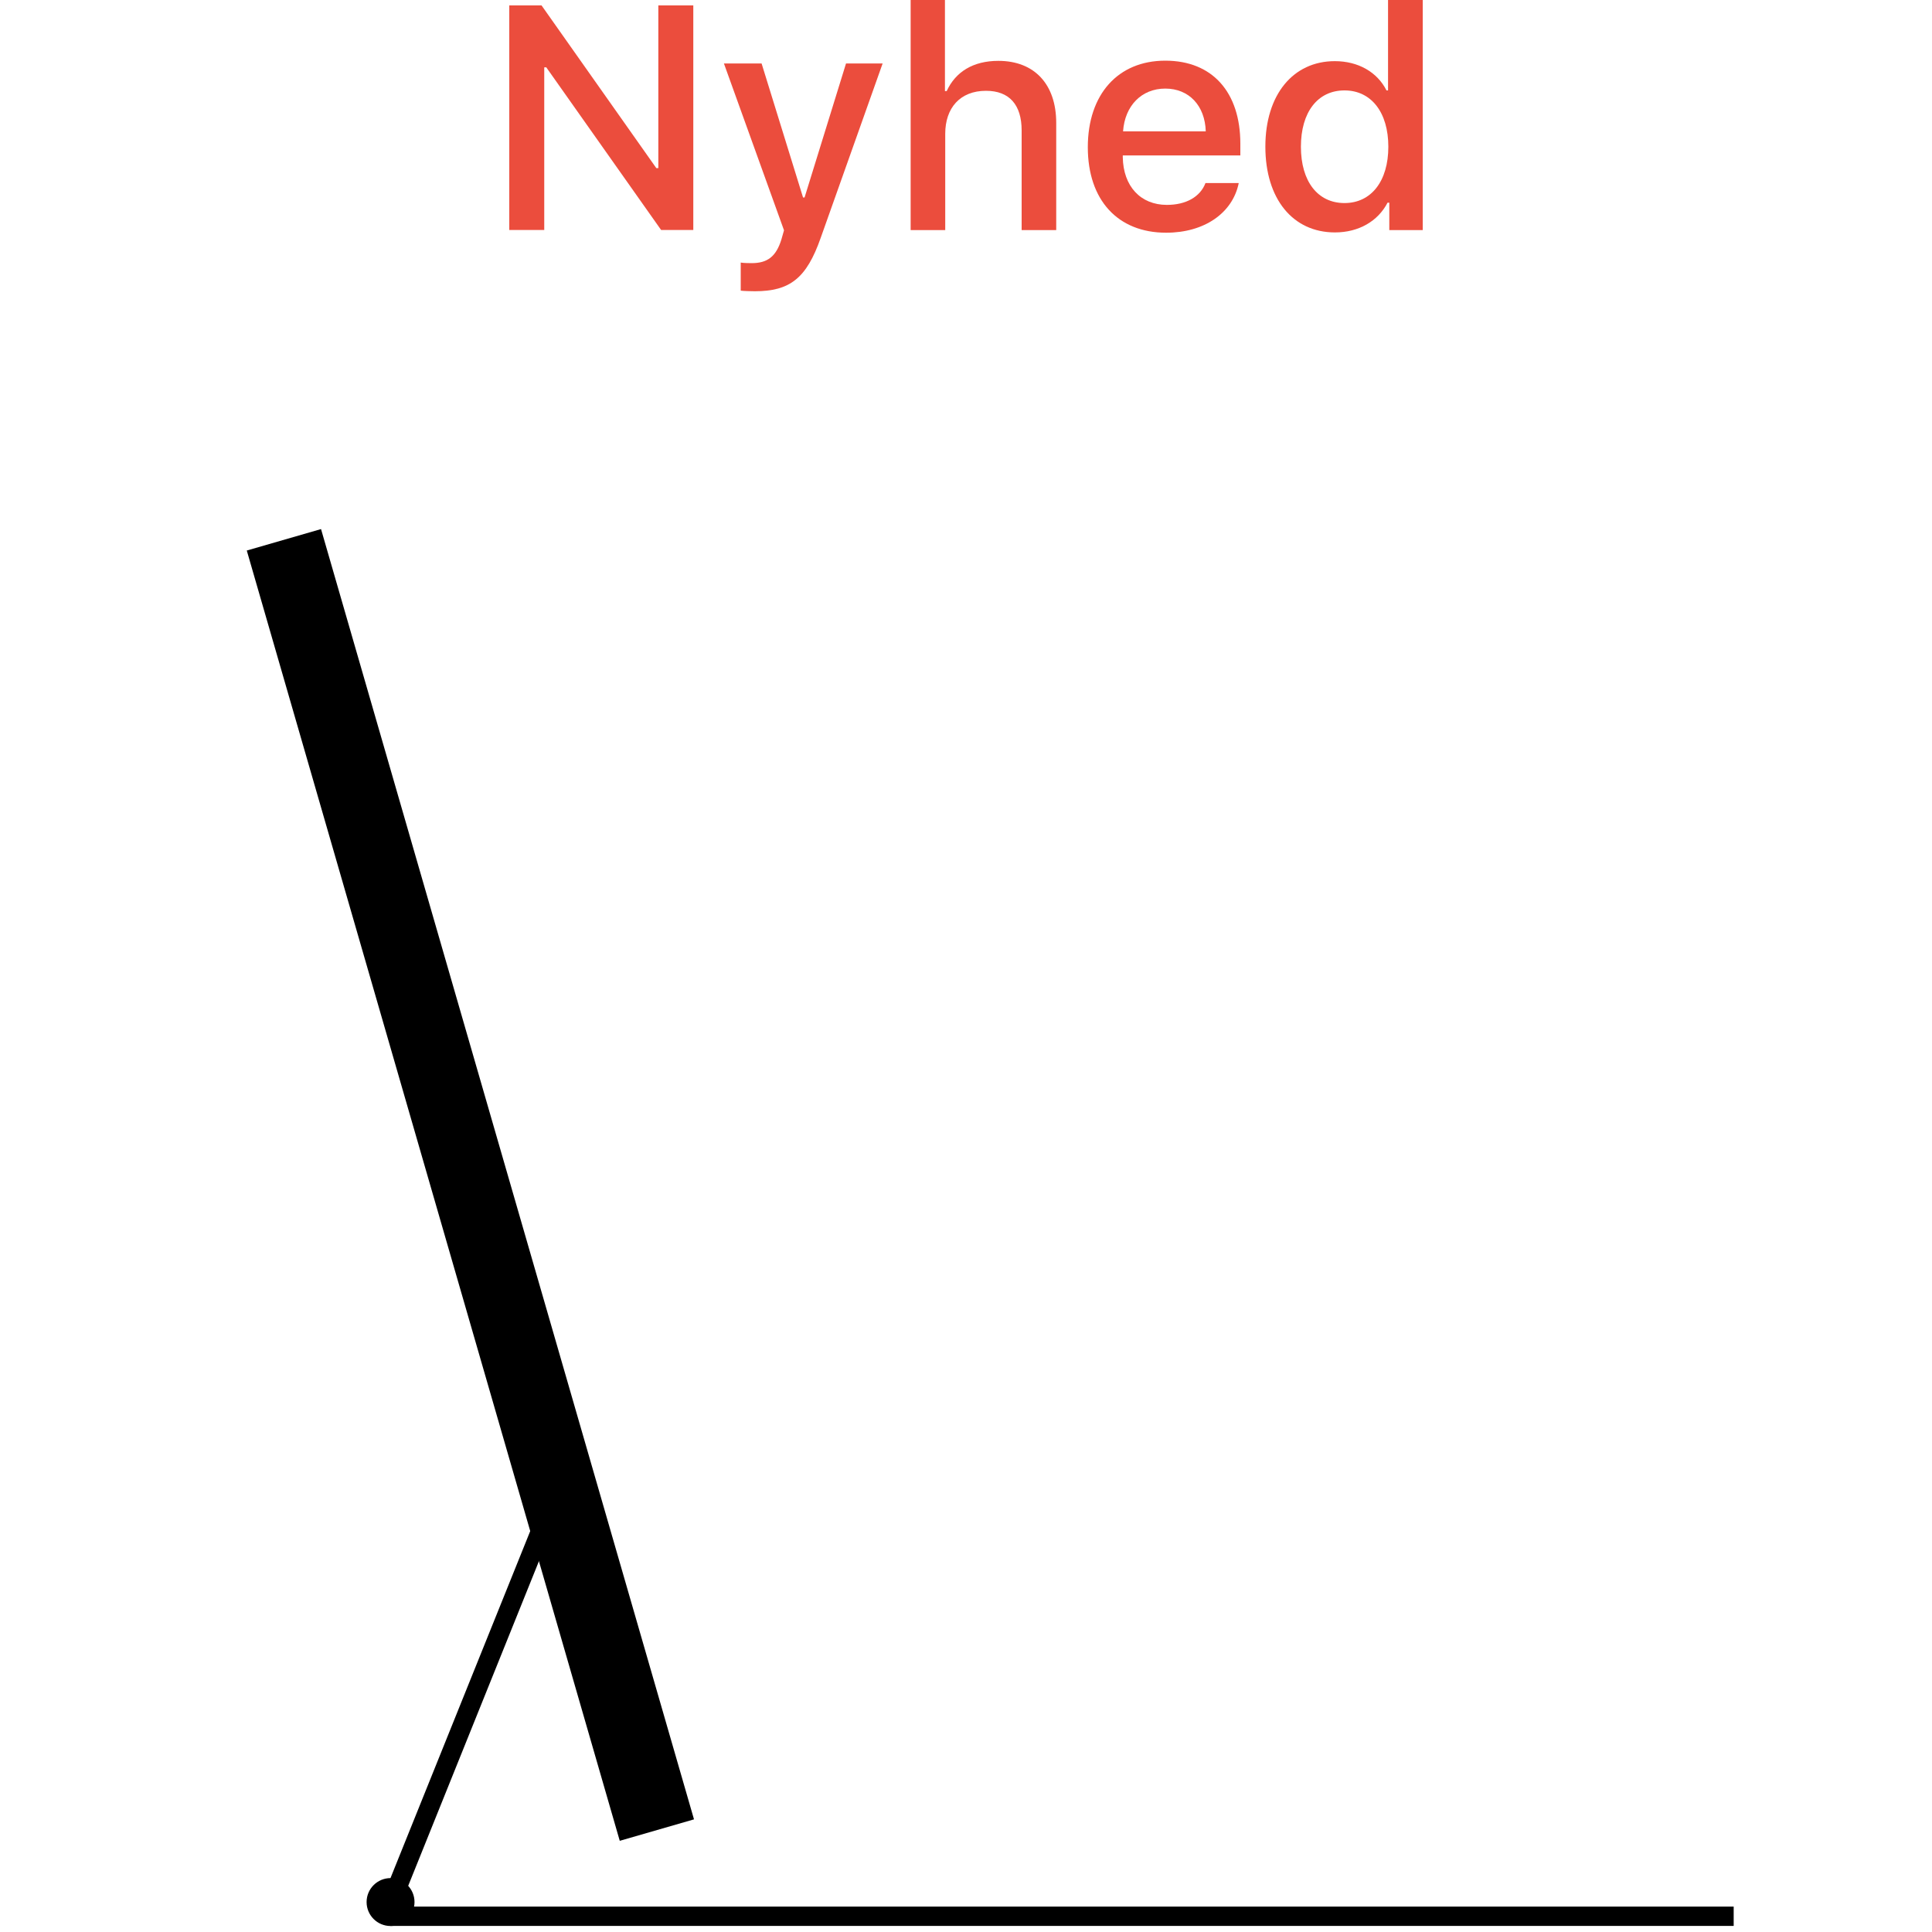
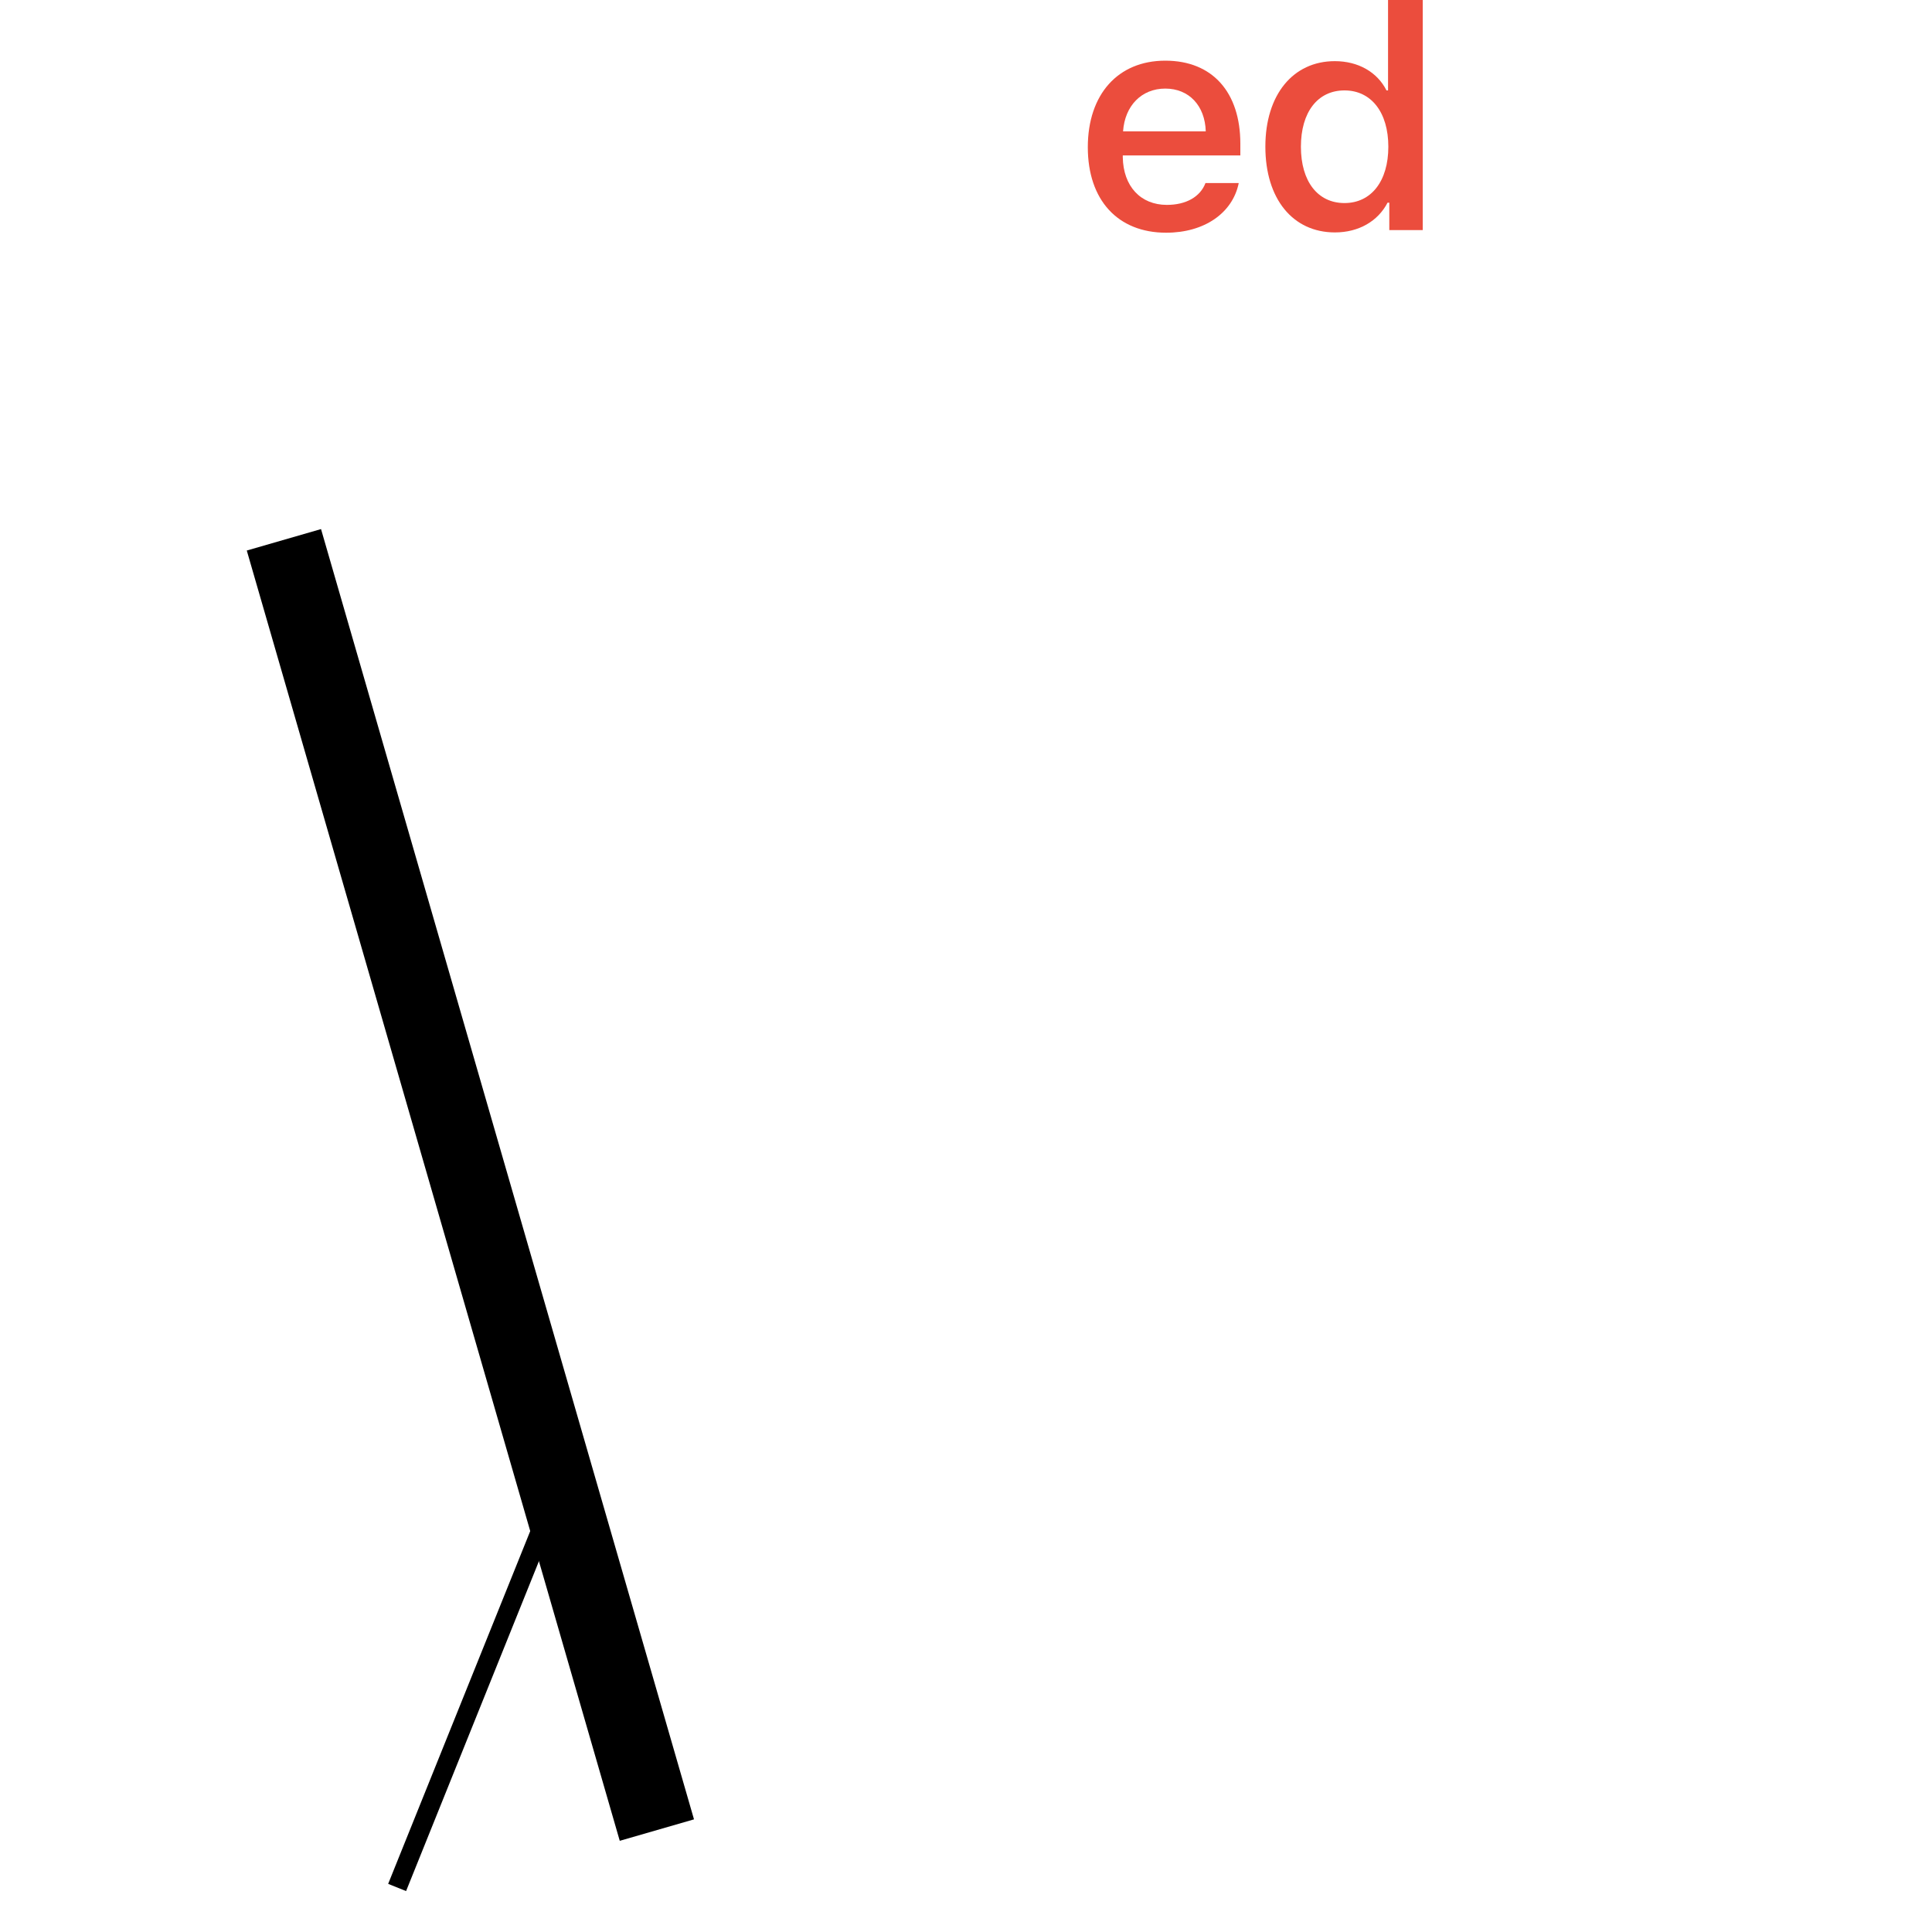
<svg xmlns="http://www.w3.org/2000/svg" id="Lag_4" data-name="Lag 4" viewBox="0 0 200 200">
  <defs>
    <style>
      .cls-1, .cls-2 {
        stroke-width: 2px;
      }

      .cls-1, .cls-2, .cls-3 {
        fill: none;
        stroke: #000;
      }

      .cls-1, .cls-3 {
        stroke-miterlimit: 1;
      }

      .cls-2 {
        stroke-miterlimit: 10;
      }

      .cls-4 {
        fill: #000;
      }

      .cls-4, .cls-5 {
        stroke-width: 0px;
      }

      .cls-3 {
        stroke-width: 8px;
      }

      .cls-5 {
        fill: #eb4d3d;
      }
    </style>
  </defs>
  <g>
-     <line class="cls-1" x1="179.47" y1="198.37" x2="40.43" y2="198.37" />
    <line class="cls-3" x1="68" y1="189.45" x2="29.39" y2="55.88" />
    <line class="cls-2" x1="56.28" y1="157.72" x2="41.11" y2="195.39" />
-     <circle class="cls-4" cx="40.43" cy="196.9" r="2.48" />
  </g>
  <g>
-     <path class="cls-5" d="M52.72,23.82V.56h3.34l11.88,16.84h.21V.56h3.62v23.25h-3.33l-11.89-16.84h-.21v16.84h-3.61Z" />
-     <path class="cls-5" d="M76.68,30.08v-2.9c.26.05.84.06,1.13.06,1.64,0,2.53-.68,3.08-2.45,0,0,.27-.93.27-.95l-6.22-17.27h3.9l4.29,13.87h.16l4.29-13.87h3.79l-6.41,18.05c-1.47,4.19-3.19,5.53-6.82,5.53-.27,0-1.18-.02-1.45-.06Z" />
-     <path class="cls-5" d="M94.28,0h3.54v9.43h.18c.92-2,2.74-3.13,5.35-3.13,3.74,0,5.99,2.43,5.99,6.43v11.09h-3.58v-10.31c0-2.66-1.27-4.11-3.69-4.11-2.68,0-4.22,1.77-4.22,4.45v9.97h-3.58V0Z" />
    <path class="cls-5" d="M128.23,18.97c-.64,3.09-3.56,5.12-7.51,5.12-5.01,0-8.11-3.38-8.11-8.85s3.12-8.96,8.02-8.96,7.77,3.29,7.77,8.6v1.21h-12.17v.19c.05,3,1.84,4.93,4.56,4.93,2,0,3.46-.84,4-2.26h3.43ZM116.26,13.6h8.56c-.08-2.67-1.74-4.43-4.19-4.43s-4.19,1.77-4.37,4.43Z" />
    <path class="cls-5" d="M130.99,15.18c0-5.38,2.87-8.85,7.19-8.85,2.43,0,4.4,1.14,5.35,3.03h.16V0h3.59v23.82h-3.46v-2.84h-.18c-1,1.93-3,3.08-5.45,3.08-4.35,0-7.2-3.46-7.2-8.88ZM134.67,15.19c0,3.59,1.74,5.83,4.51,5.83s4.54-2.27,4.54-5.83-1.77-5.83-4.54-5.83-4.51,2.24-4.51,5.83Z" />
  </g>
</svg>